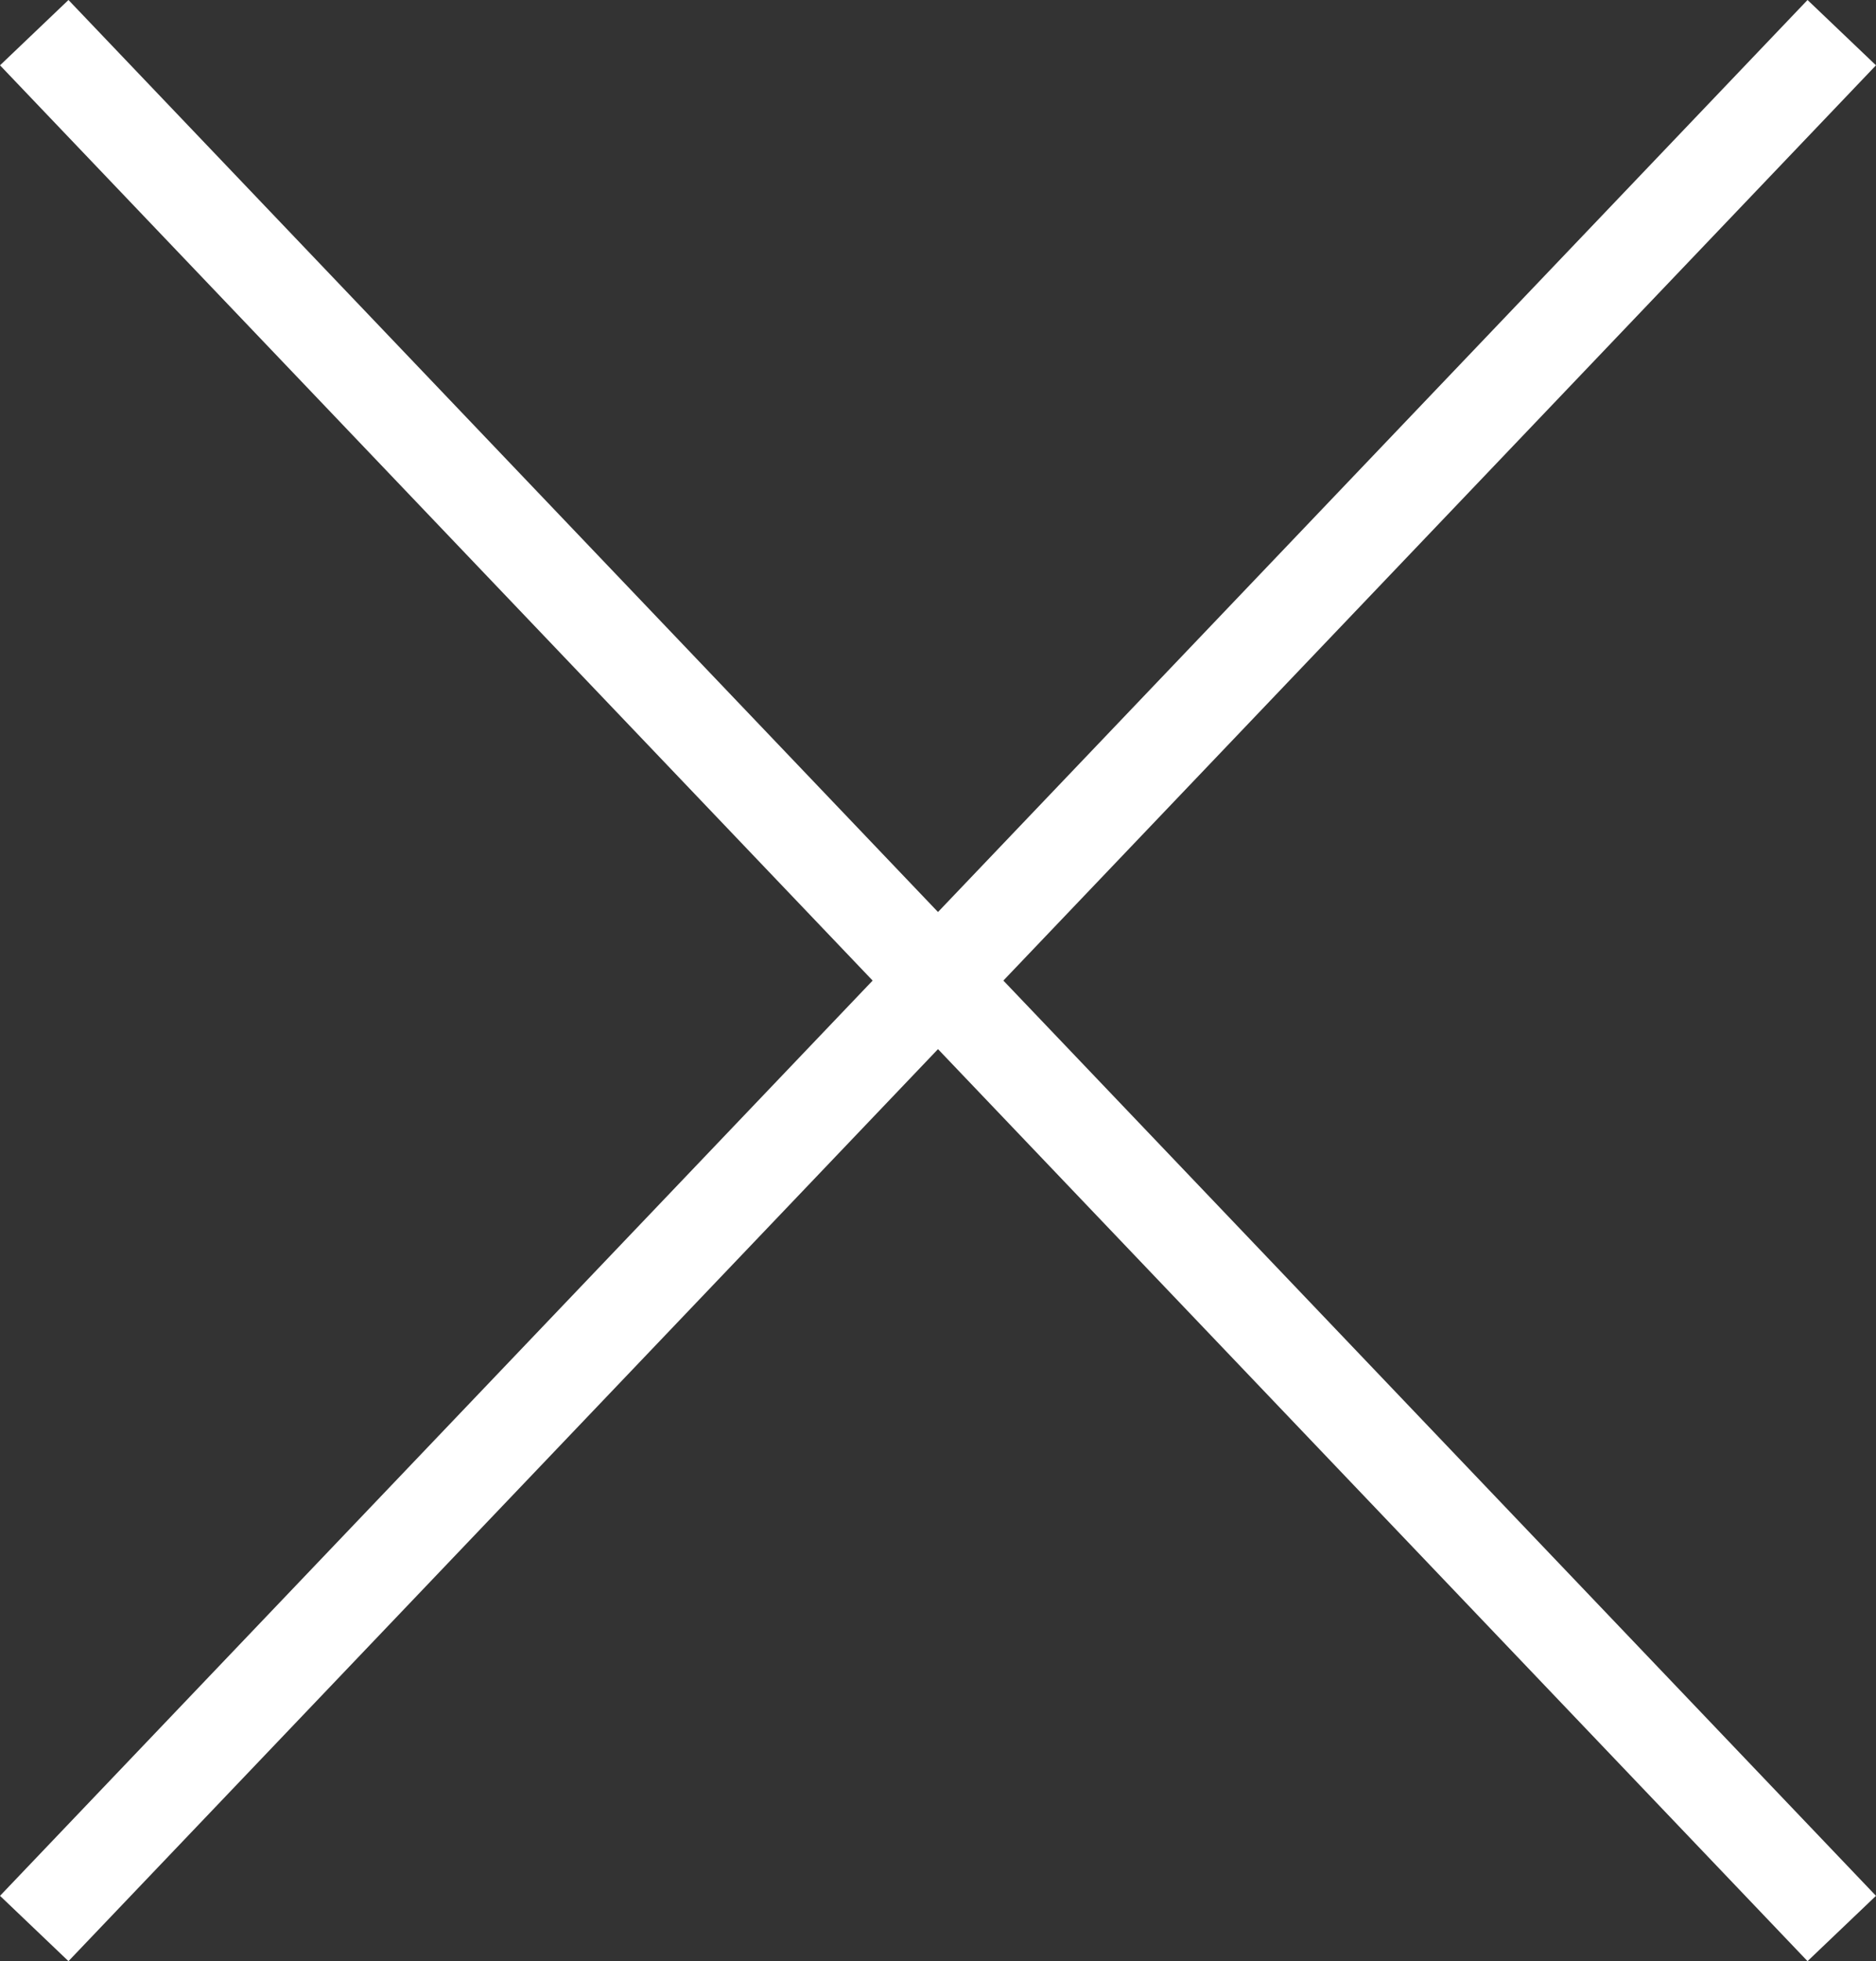
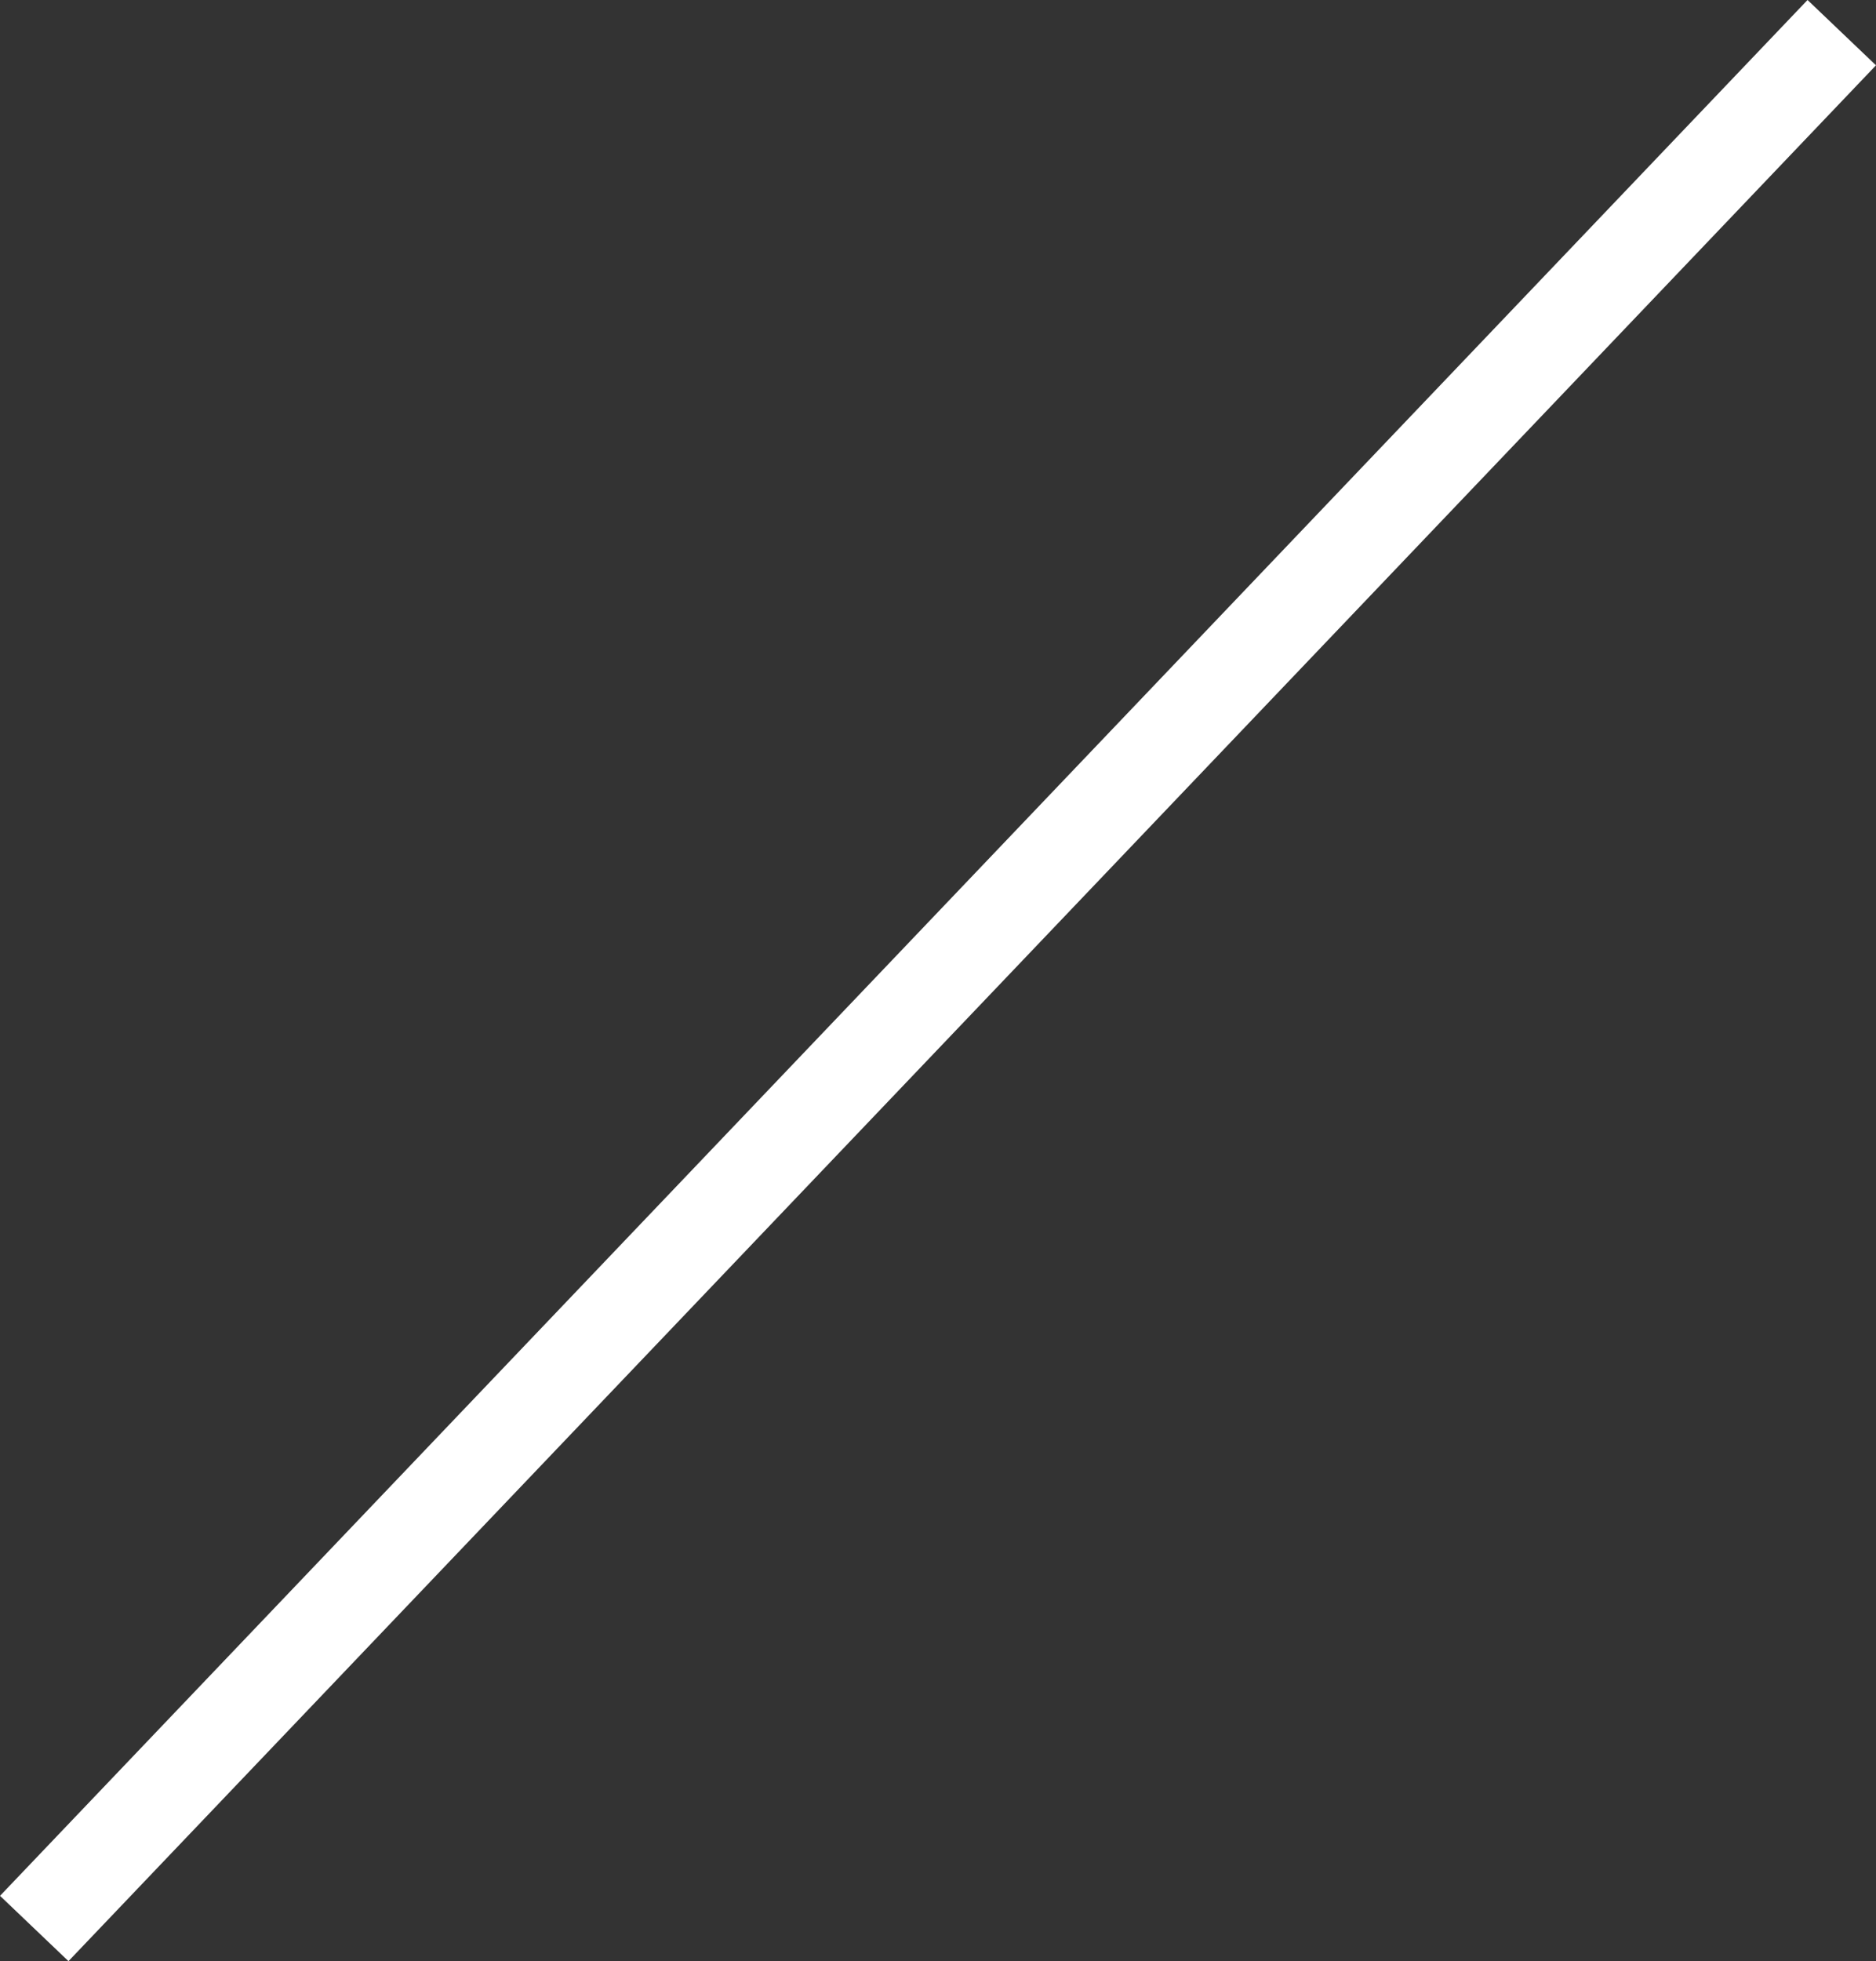
<svg xmlns="http://www.w3.org/2000/svg" width="19.832" height="20.722" viewBox="0 0 19.832 20.722">
  <rect x="0" y="0" width="19.832" height="20.722" fill="#333333" stroke="none" />
  <g id="X" transform="translate(-1784.138 -2103.155)">
-     <line id="Line_12" data-name="Line 12" x2="19.108" y2="20.032" transform="translate(1784.5 2103.5)" fill="none" stroke="#fff" stroke-width="1" />
    <line id="Line_15" data-name="Line 15" x1="19.108" y2="20.032" transform="translate(1784.5 2103.5)" fill="none" stroke="#fff" stroke-width="1" />
  </g>
</svg>